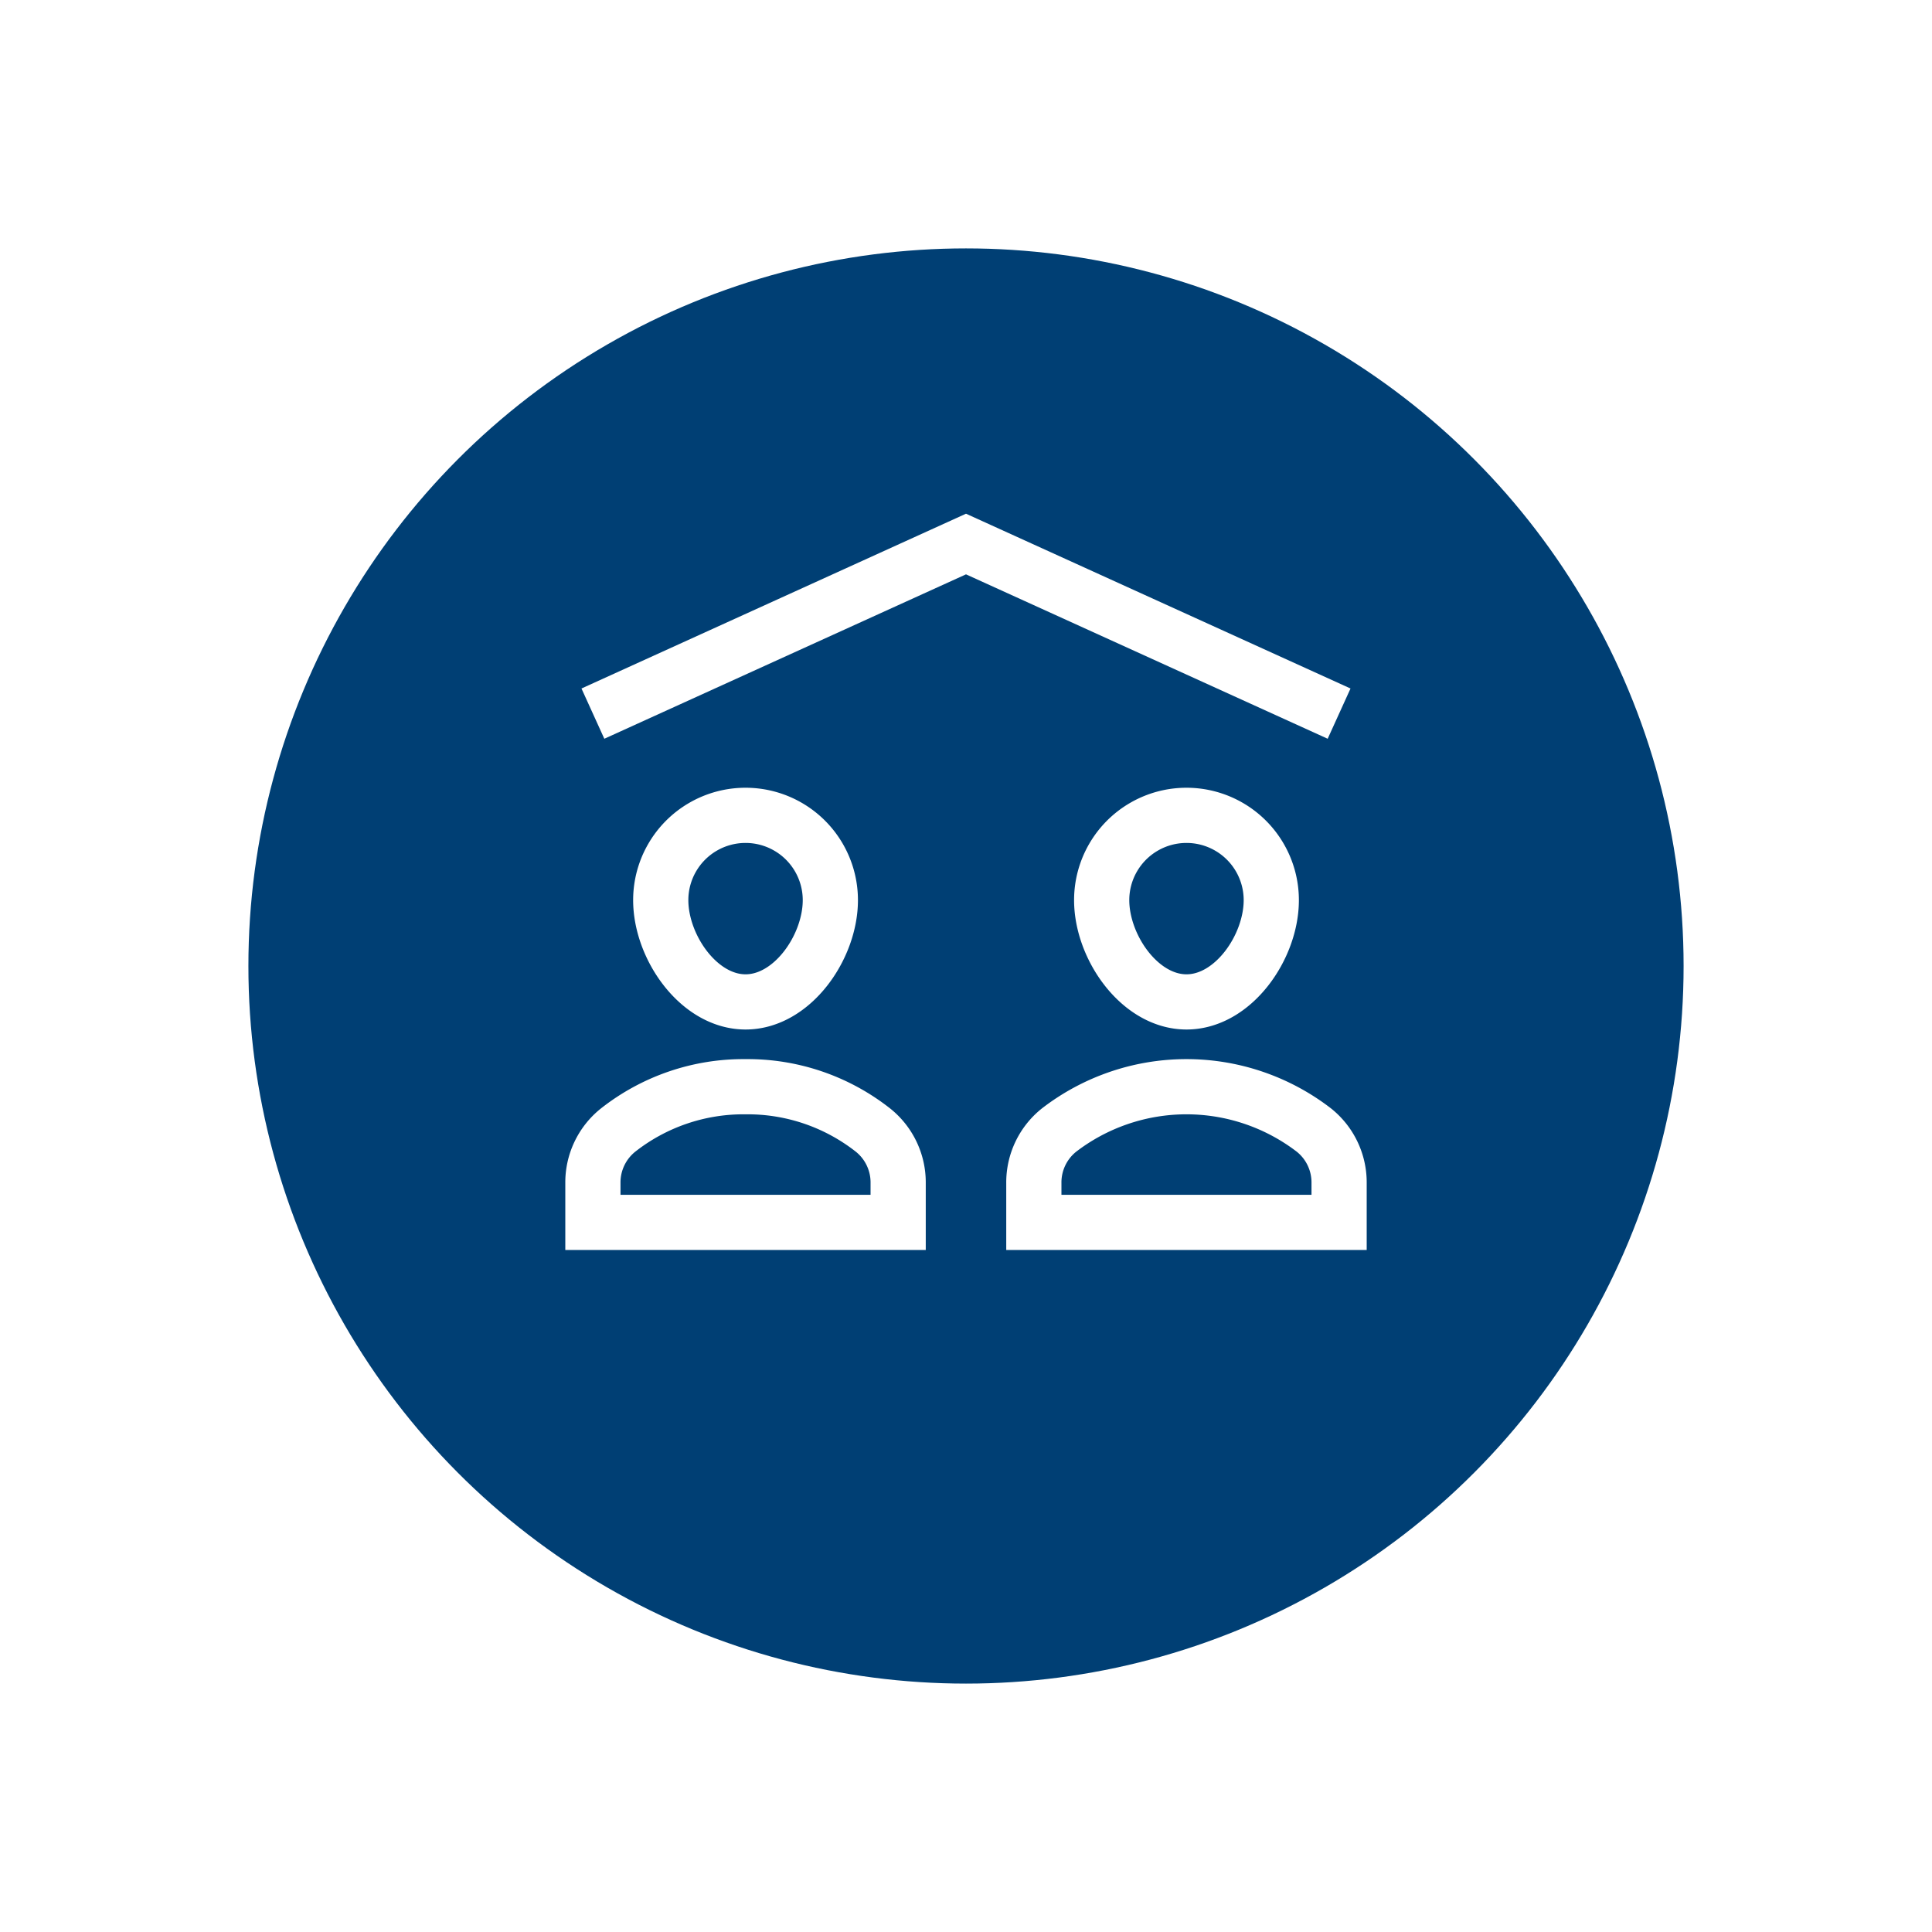
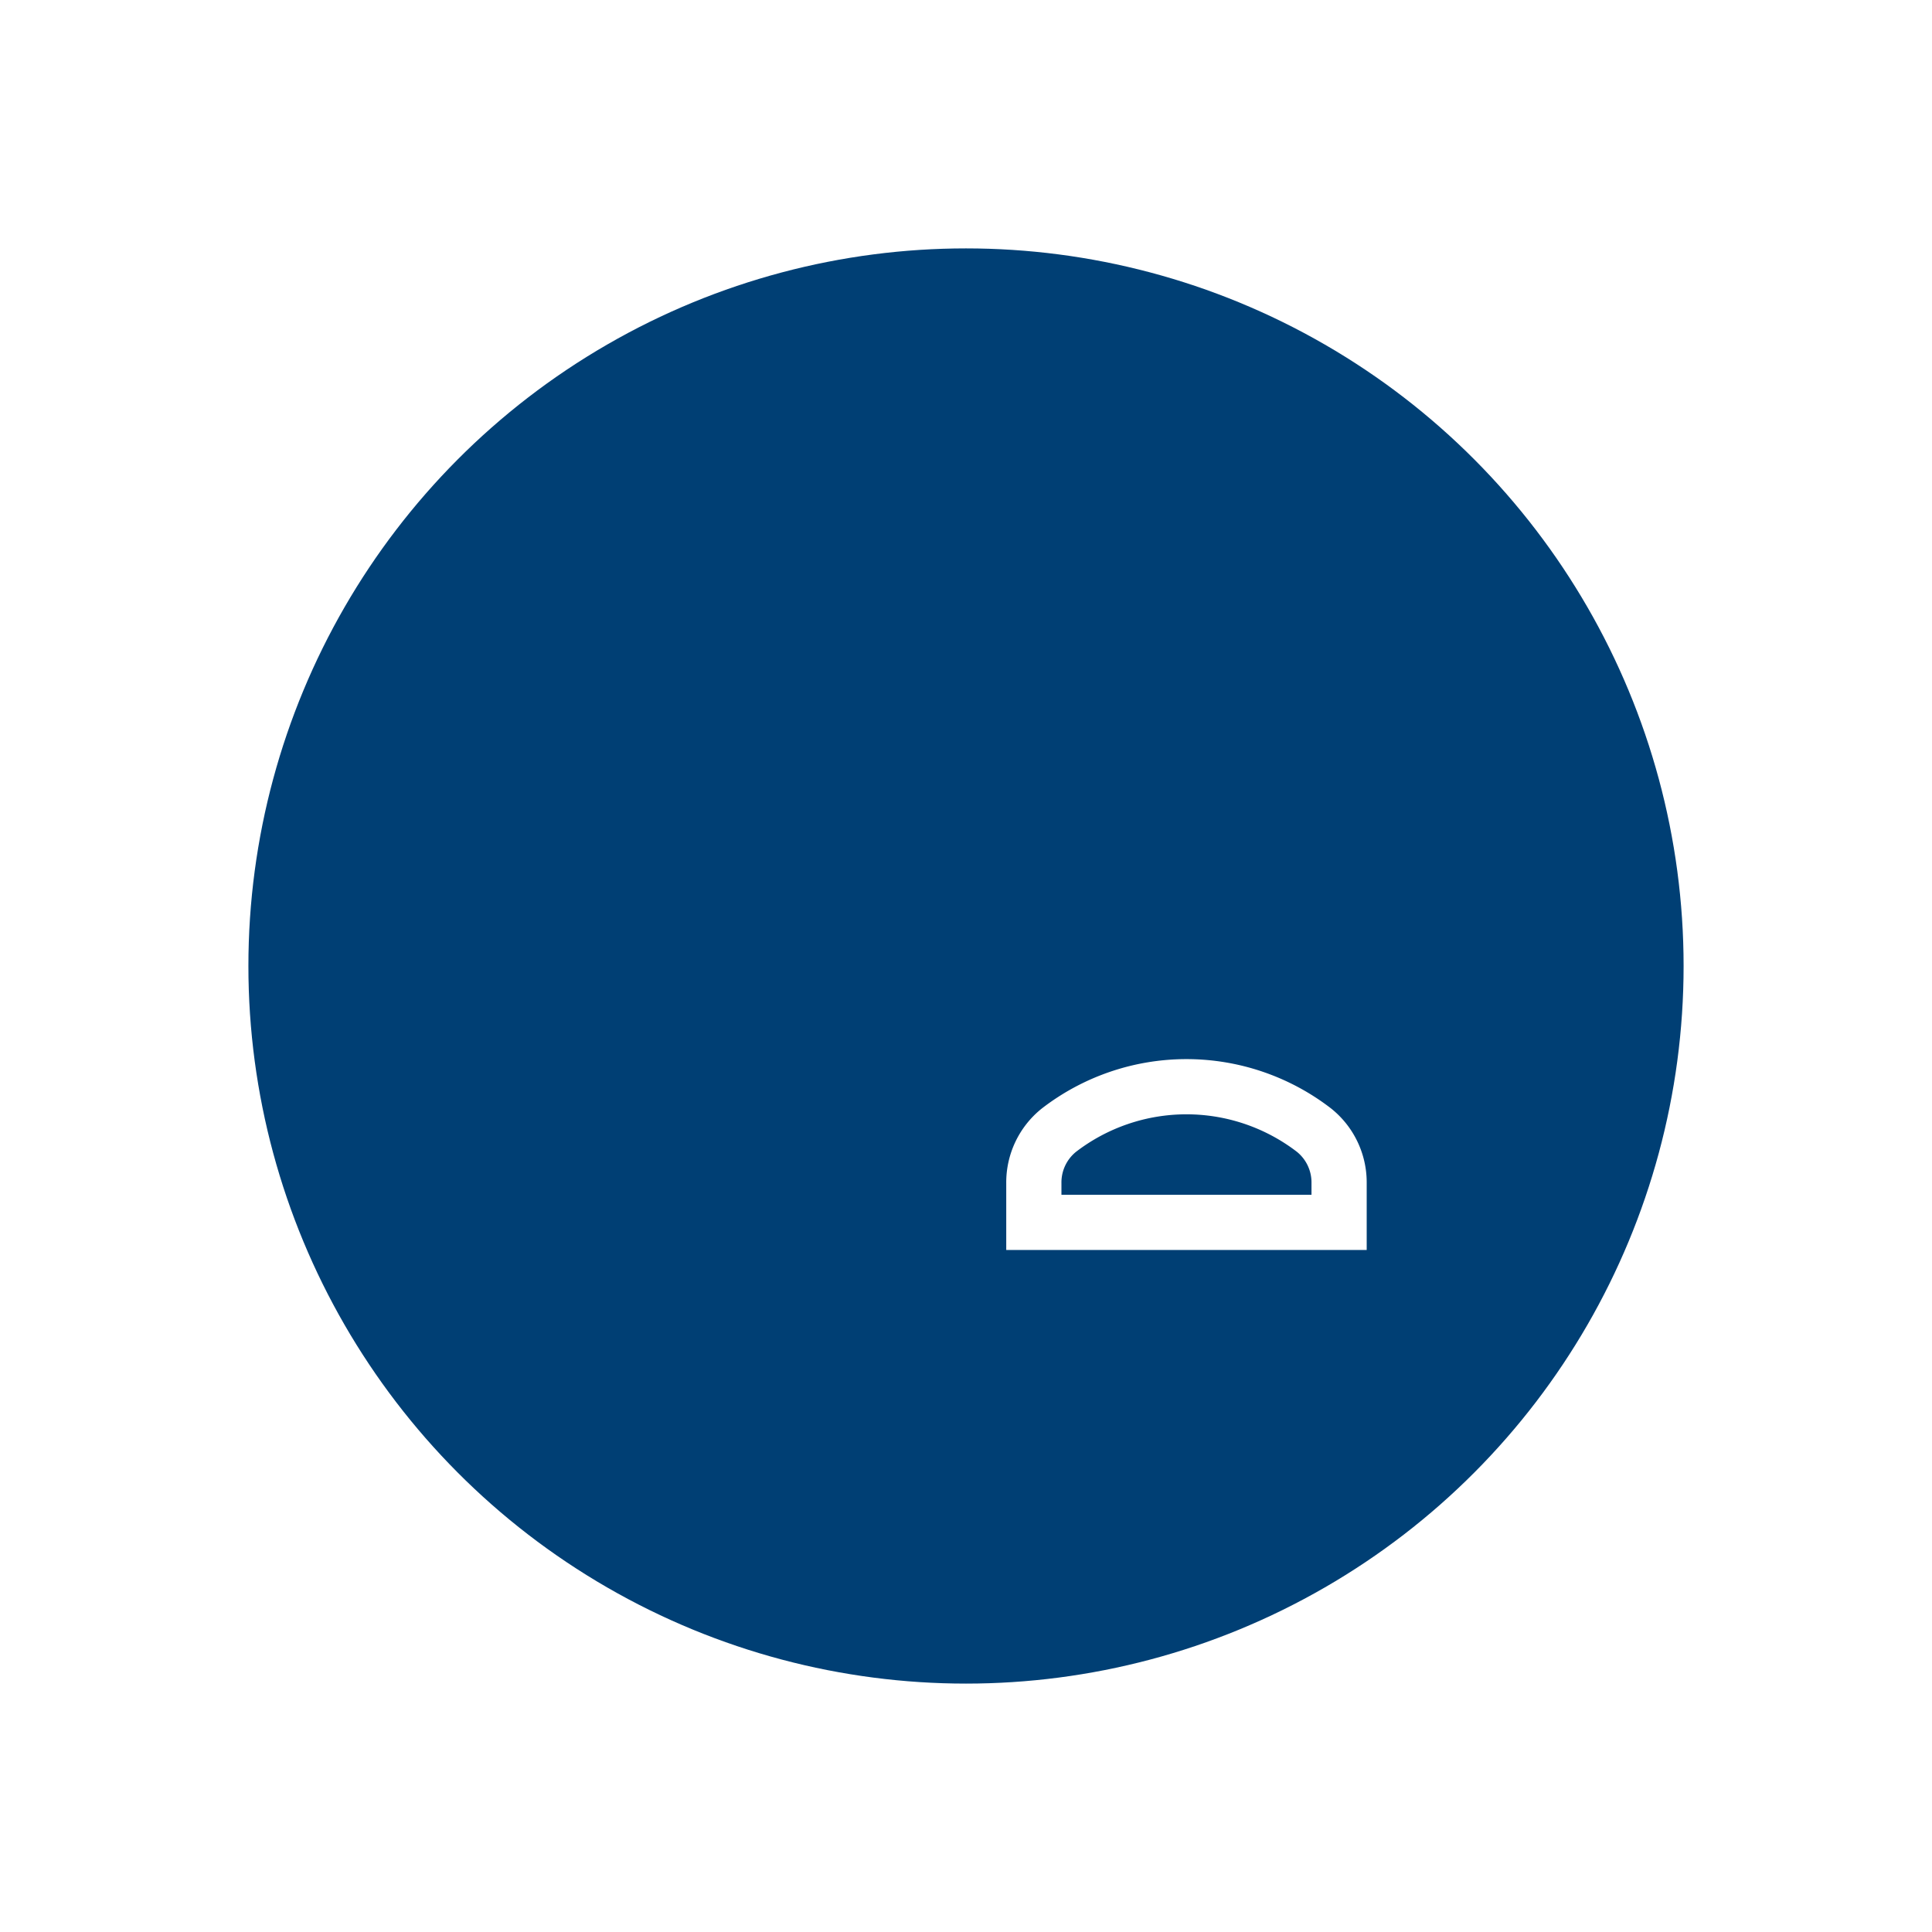
<svg xmlns="http://www.w3.org/2000/svg" viewBox="1003 4379 70 70">
  <defs>
    <style>.a{fill:#003f74;}.b,.c{fill:none;stroke:#fff;stroke-miterlimit:10;stroke-width:2px;}.c{stroke-linecap:square;}.d{filter:url(#a);}</style>
    <filter id="a" x="1003" y="4379" width="70" height="70" filterUnits="userSpaceOnUse">
      <feOffset dy="3" />
      <feGaussianBlur stdDeviation="3" result="b" />
      <feFlood flood-opacity="0.161" />
      <feComposite operator="in" in2="b" />
      <feComposite in="SourceGraphic" />
    </filter>
  </defs>
  <g transform="translate(615 4203)">
    <g class="d" transform="matrix(1, 0, 0, 1, -615, -4203)">
      <circle class="a" cx="26" cy="26" r="26" transform="translate(1012 4385)" />
    </g>
    <g transform="translate(407.482 192.711)">
-       <path class="b" d="M2,9.145,15.518,3,29.036,9.145" />
-       <path class="c" d="M13.06,38.485a2.427,2.427,0,0,0-.907-1.91A7.343,7.343,0,0,0,7.53,35a7.343,7.343,0,0,0-4.623,1.575A2.427,2.427,0,0,0,2,38.485v1.43H13.06Z" transform="translate(0 -12.337)" />
-       <path class="c" d="M12.145,22.072c0,1.7-1.376,3.687-3.072,3.687S6,23.769,6,22.072a3.072,3.072,0,0,1,6.145,0Z" transform="translate(-1.542 -6.169)" />
      <path class="c" d="M39.06,38.485a2.427,2.427,0,0,0-.907-1.91,7.571,7.571,0,0,0-9.246,0A2.427,2.427,0,0,0,28,38.485v1.43H39.06Z" transform="translate(-10.024 -12.337)" />
-       <path class="c" d="M38.145,22.072c0,1.7-1.376,3.687-3.072,3.687S32,23.769,32,22.072a3.072,3.072,0,0,1,6.145,0Z" transform="translate(-11.566 -6.169)" />
    </g>
  </g>
</svg>